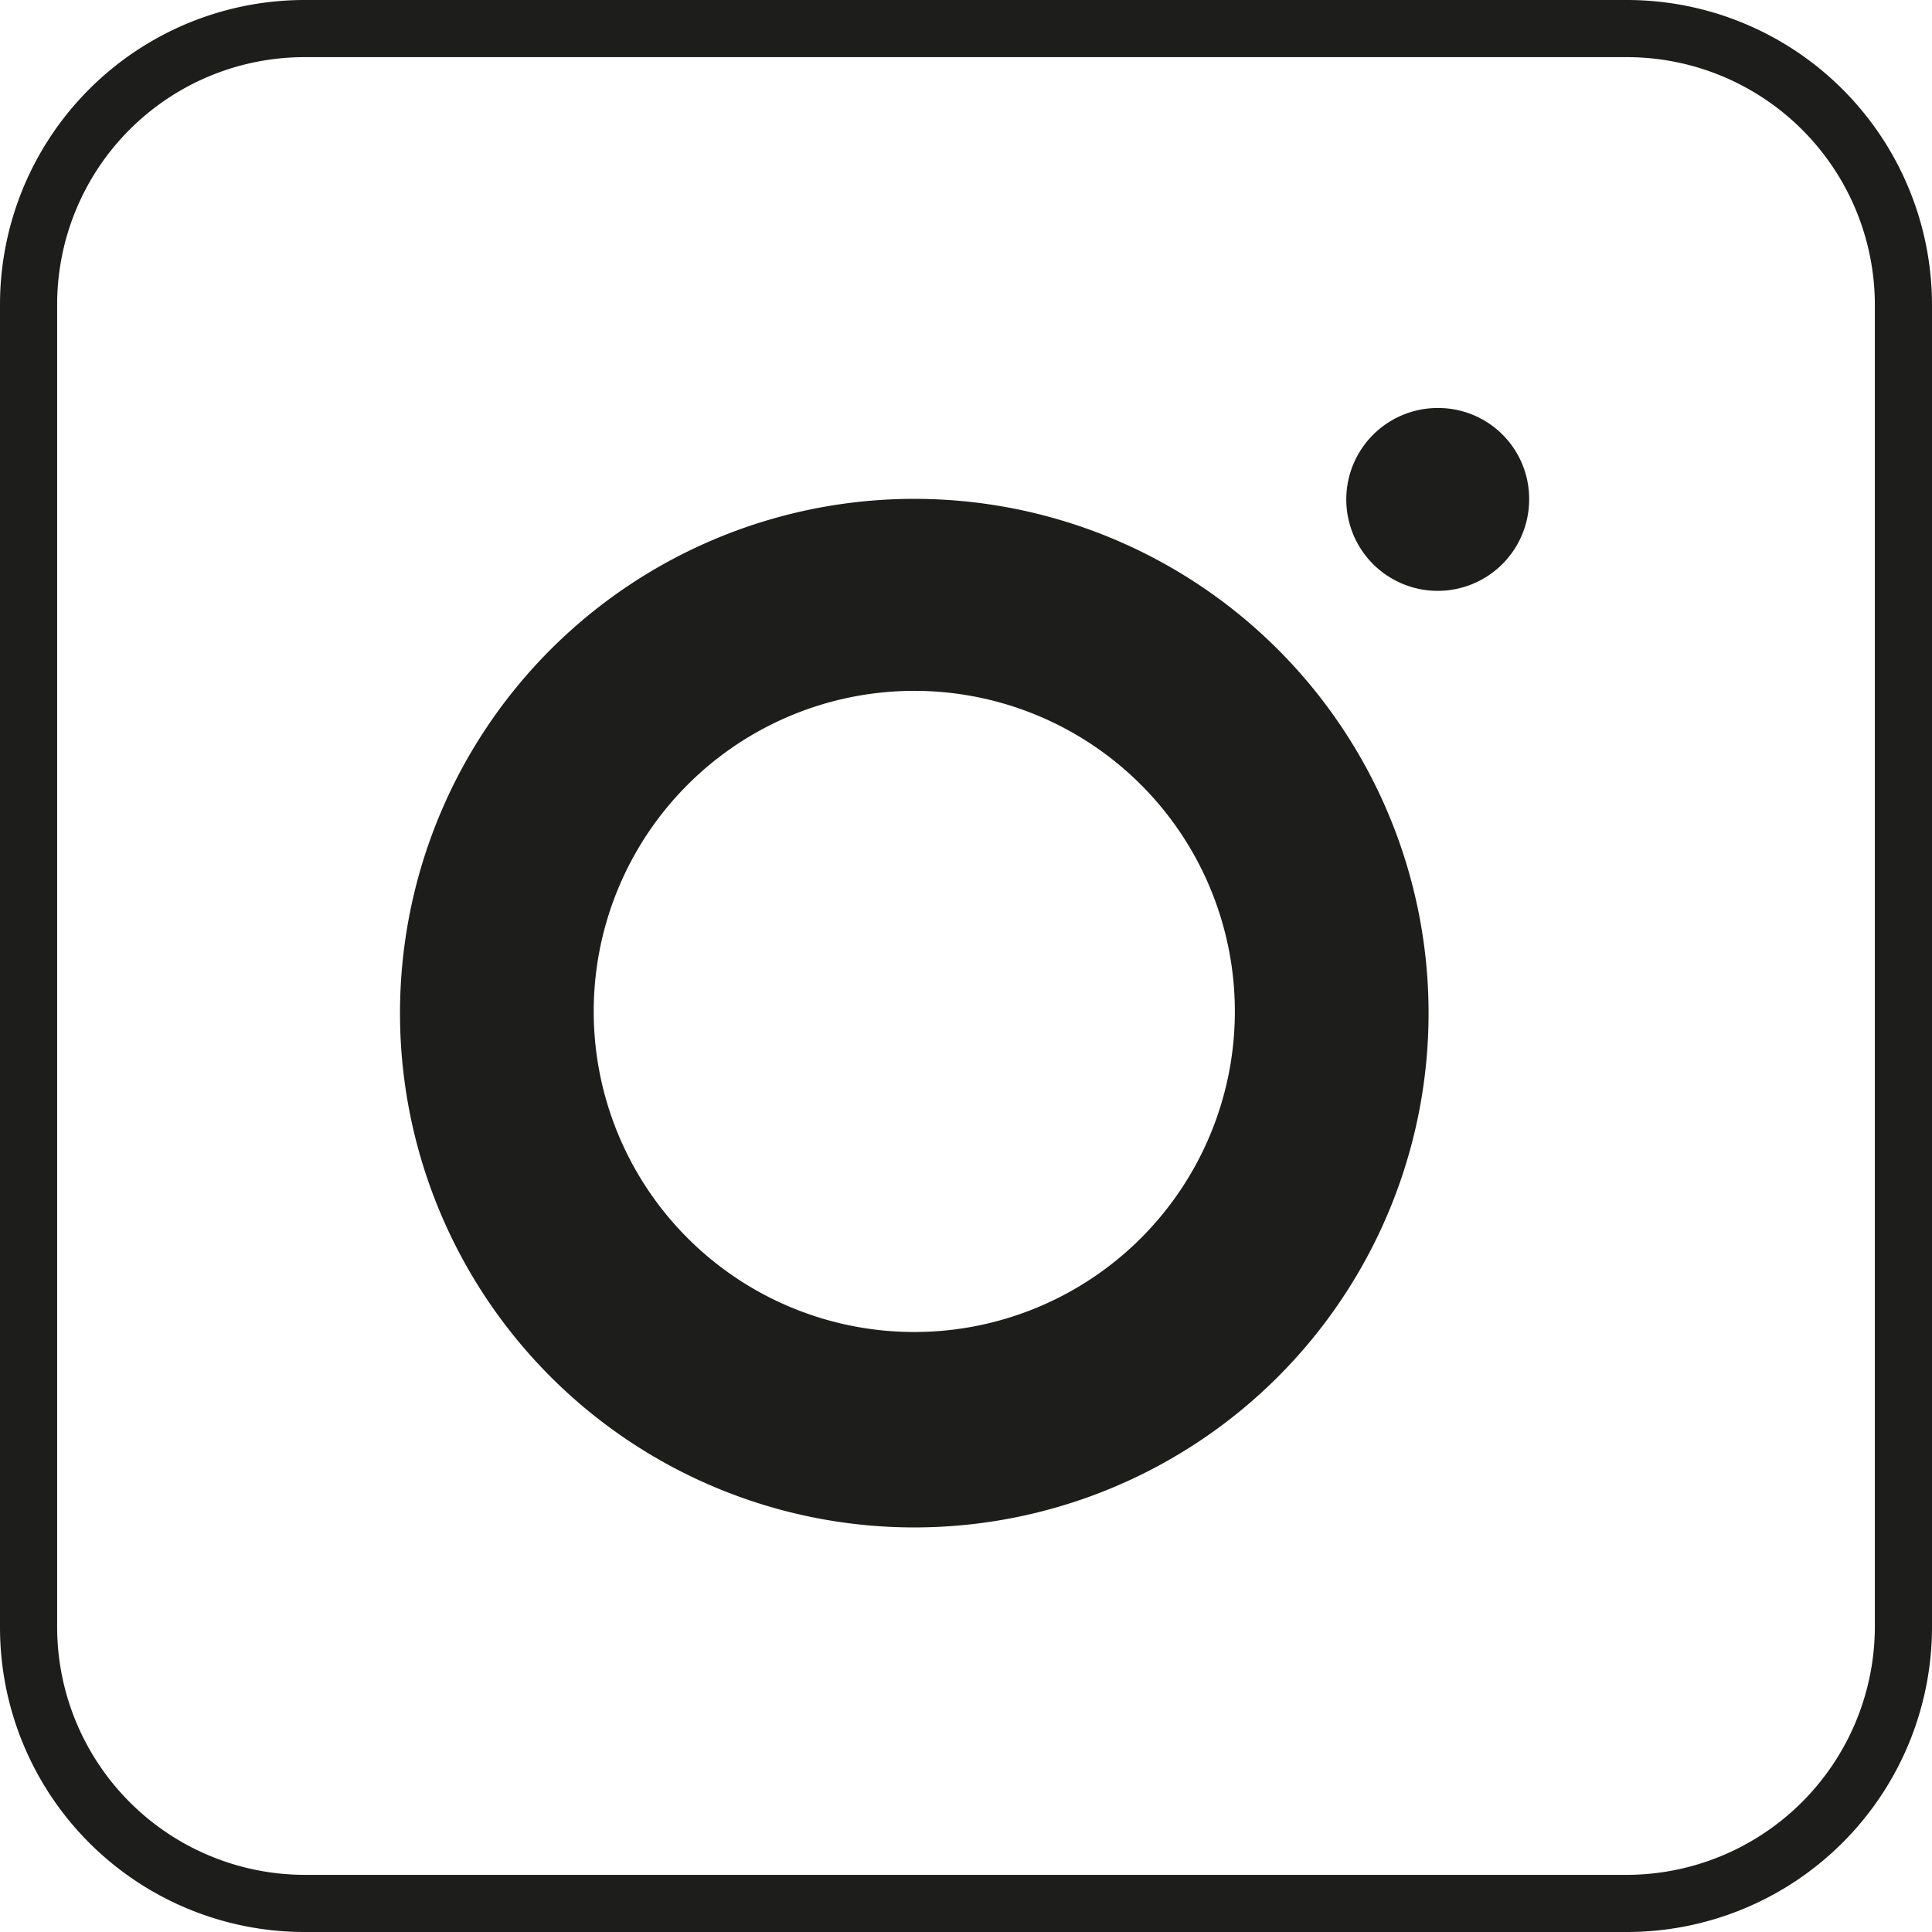
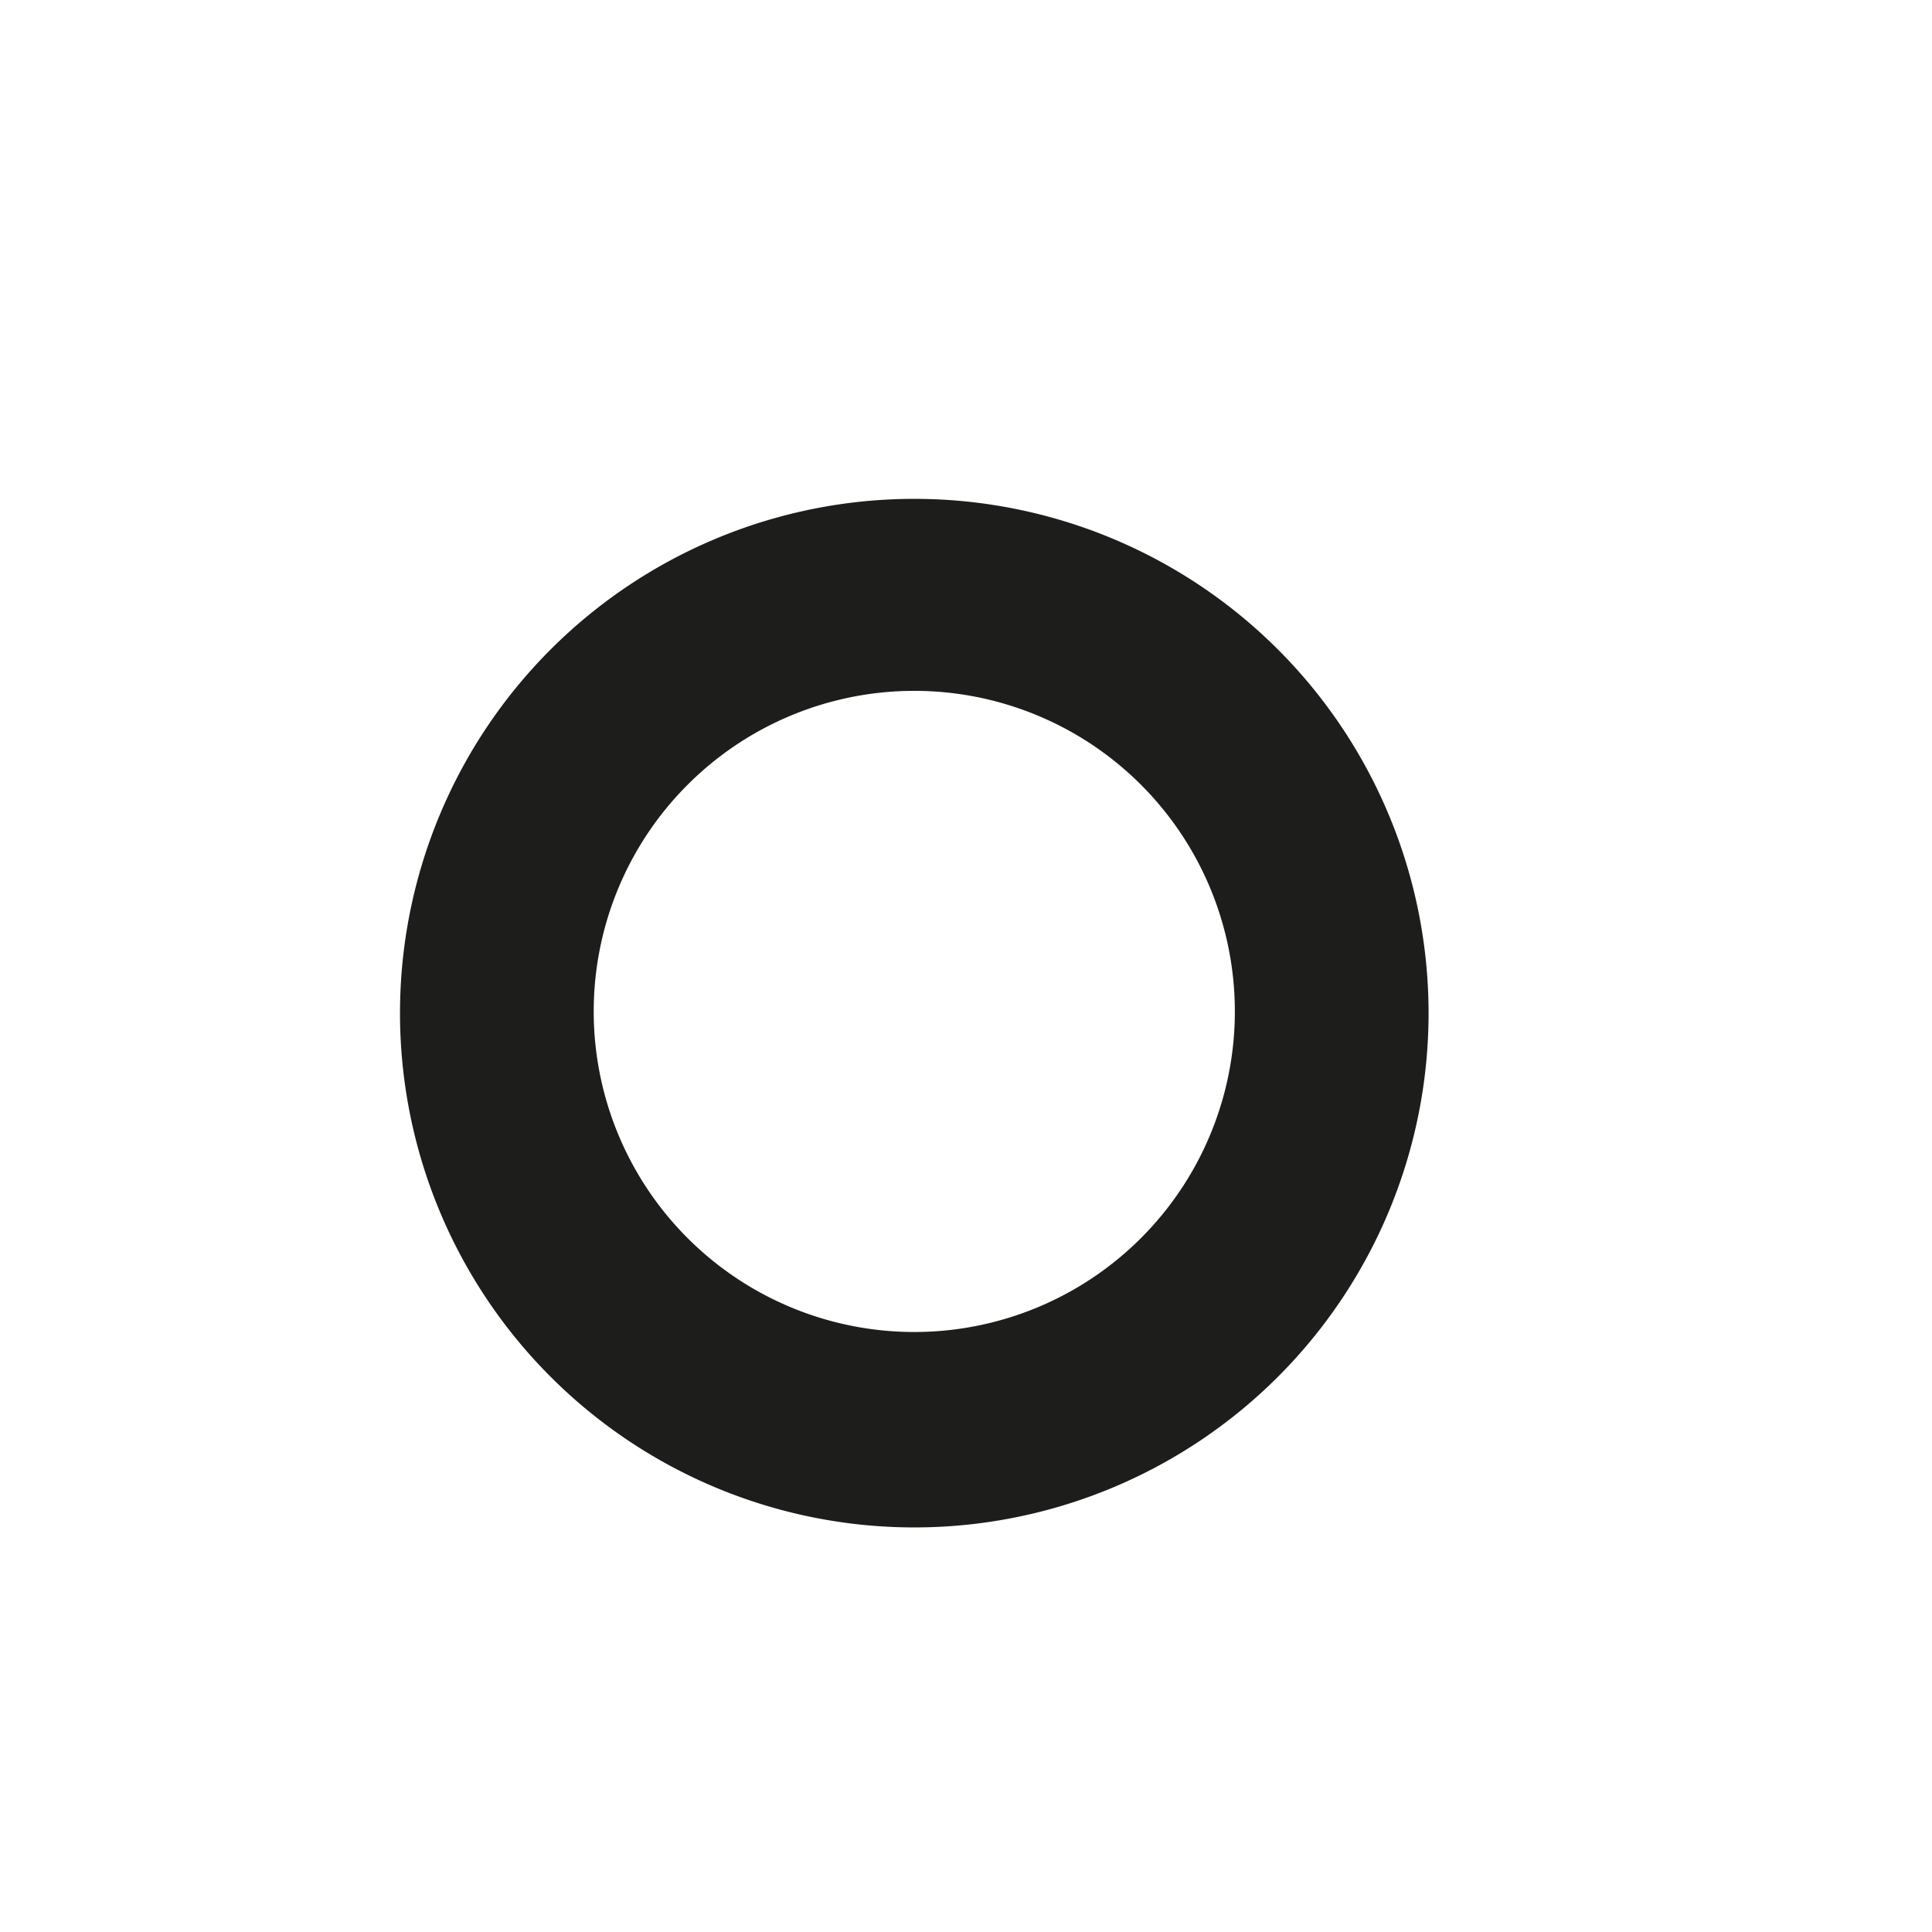
<svg xmlns="http://www.w3.org/2000/svg" viewBox="0 0 33.81 33.81">
  <defs>
    <style>.cls-1{fill:#1d1d1b;}</style>
  </defs>
  <title>instagram</title>
  <g id="Capa_2" data-name="Capa 2">
    <g id="Diseño">
      <path class="cls-1" d="M16,8.73a9,9,0,1,0,9,9,9,9,0,0,0-9-9m0,14.58a5.61,5.61,0,1,1,5.61-5.61A5.61,5.61,0,0,1,16,23.31" />
-       <path class="cls-1" d="M26.76,8.74a1.6,1.6,0,1,1-1.6-1.6,1.59,1.59,0,0,1,1.6,1.6" />
-       <path class="cls-1" d="M28.47,33.81H5.33A5.33,5.33,0,0,1,0,28.48V5.33A5.33,5.33,0,0,1,5.33,0H28.47a5.34,5.34,0,0,1,5.34,5.33V28.48a5.34,5.34,0,0,1-5.34,5.33M5.33,1A4.33,4.33,0,0,0,1,5.33V28.48a4.34,4.34,0,0,0,4.33,4.33H28.47a4.35,4.35,0,0,0,4.34-4.33V5.33A4.34,4.34,0,0,0,28.47,1Z" />
    </g>
  </g>
</svg>